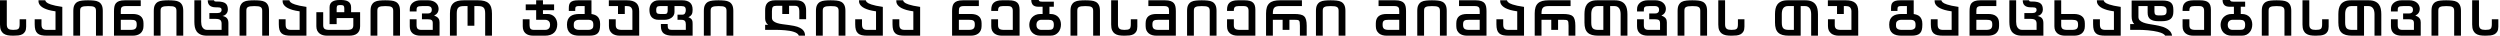
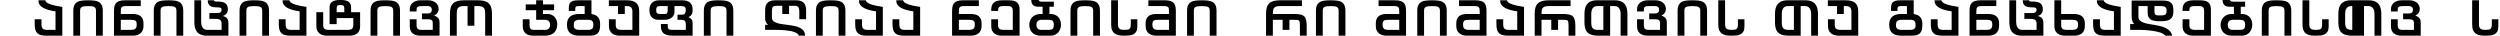
<svg xmlns="http://www.w3.org/2000/svg" fill="none" height="100%" overflow="visible" preserveAspectRatio="none" style="display: block;" viewBox="0 0 1165 17" width="100%">
  <g id="        ">
    <path d="M1155.2 0.132V11.418C1155.2 11.931 1155.27 12.349 1155.4 12.672C1155.53 12.995 1155.72 13.251 1155.97 13.442C1156.22 13.618 1156.53 13.743 1156.9 13.816C1157.28 13.889 1157.7 13.926 1158.17 13.926C1158.79 13.926 1159.29 13.889 1159.69 13.816C1160.09 13.743 1160.39 13.611 1160.61 13.42C1160.83 13.215 1160.98 12.943 1161.05 12.606C1161.14 12.254 1161.19 11.807 1161.19 11.264V8.976H1164.22V12.408C1164.22 13.361 1164.06 14.117 1163.74 14.674C1163.43 15.231 1163 15.657 1162.46 15.95C1161.92 16.243 1161.27 16.434 1160.53 16.522C1159.79 16.595 1159.01 16.632 1158.17 16.632C1157.22 16.632 1156.36 16.566 1155.6 16.434C1154.85 16.287 1154.21 16.023 1153.68 15.642C1153.16 15.261 1152.74 14.733 1152.45 14.058C1152.17 13.383 1152.03 12.503 1152.03 11.418V0.132H1155.2Z" fill="black" id="Vector" />
-     <path d="M1143.64 16.632V5.038C1143.64 4.598 1143.58 4.239 1143.46 3.96C1143.36 3.667 1143.16 3.439 1142.87 3.278C1142.59 3.102 1142.21 2.985 1141.73 2.926C1141.26 2.867 1140.66 2.838 1139.92 2.838C1139.16 2.838 1138.54 2.875 1138.05 2.948C1137.58 3.021 1137.21 3.146 1136.93 3.322C1136.67 3.483 1136.48 3.703 1136.38 3.982C1136.29 4.261 1136.25 4.613 1136.25 5.038V16.632H1133.08V5.038C1133.08 3.879 1133.26 2.977 1133.61 2.332C1133.96 1.672 1134.44 1.181 1135.04 0.858C1135.65 0.535 1136.38 0.337 1137.22 0.264C1138.05 0.176 1138.95 0.132 1139.92 0.132C1140.92 0.132 1141.84 0.176 1142.67 0.264C1143.52 0.337 1144.25 0.535 1144.85 0.858C1145.47 1.181 1145.94 1.672 1146.28 2.332C1146.63 2.992 1146.81 3.894 1146.81 5.038V16.632H1143.64Z" fill="black" id="Vector_2" />
    <path d="M1127.62 3.872C1127.62 4.327 1127.57 4.723 1127.49 5.06C1127.41 5.383 1127.29 5.676 1127.11 5.94C1126.95 6.204 1126.74 6.446 1126.47 6.666C1126.21 6.871 1125.9 7.077 1125.53 7.282C1126.06 7.458 1126.48 7.656 1126.8 7.876C1127.13 8.096 1127.38 8.345 1127.57 8.624C1127.77 8.888 1127.89 9.174 1127.95 9.482C1128.02 9.79 1128.06 10.105 1128.06 10.428V16.632H1119.24C1117.59 16.632 1116.34 16.258 1115.47 15.51C1114.61 14.762 1114.18 13.669 1114.18 12.232V8.976H1117.34V11.726C1117.34 12.503 1117.51 13.068 1117.85 13.42C1118.2 13.757 1118.77 13.926 1119.54 13.926H1124.89V10.78C1124.89 10.076 1124.71 9.599 1124.34 9.35C1123.97 9.101 1123.37 8.976 1122.54 8.976H1119.85V6.27H1122.58C1122.93 6.27 1123.23 6.226 1123.46 6.138C1123.71 6.035 1123.91 5.903 1124.05 5.742C1124.2 5.581 1124.3 5.397 1124.36 5.192C1124.42 4.987 1124.45 4.774 1124.45 4.554C1124.45 4.334 1124.42 4.121 1124.36 3.916C1124.3 3.711 1124.2 3.527 1124.05 3.366C1123.91 3.205 1123.71 3.08 1123.46 2.992C1123.23 2.889 1122.93 2.838 1122.58 2.838H1119.94C1119.4 2.838 1118.96 2.867 1118.62 2.926C1118.28 2.97 1118.02 3.065 1117.83 3.212C1117.64 3.344 1117.51 3.527 1117.43 3.762C1117.37 3.982 1117.34 4.268 1117.34 4.62V5.346H1114.18V4.312C1114.18 3.608 1114.31 2.999 1114.57 2.486C1114.85 1.958 1115.22 1.525 1115.67 1.188C1116.13 0.836 1116.66 0.572 1117.26 0.396C1117.86 0.22 1118.48 0.132 1119.13 0.132H1122.87C1123.51 0.132 1124.12 0.227 1124.69 0.418C1125.28 0.594 1125.79 0.858 1126.21 1.21C1126.65 1.547 1127 1.973 1127.24 2.486C1127.49 2.985 1127.62 3.557 1127.62 4.202V3.872Z" fill="black" id="Vector_3" />
-     <path d="M1103.71 0.132C1104.96 0.132 1105.97 0.308 1106.74 0.66C1107.54 1.012 1108.15 1.489 1108.57 2.09C1109.01 2.677 1109.3 3.359 1109.45 4.136C1109.61 4.913 1109.69 5.735 1109.69 6.6V16.632H1106.52V6.6C1106.52 6.101 1106.47 5.625 1106.37 5.17C1106.28 4.715 1106.13 4.319 1105.91 3.982C1105.69 3.63 1105.4 3.351 1105.03 3.146C1104.68 2.941 1104.24 2.838 1103.71 2.838H1101.64V16.632H1096.16C1095.02 16.632 1094.04 16.522 1093.21 16.302C1092.41 16.082 1091.74 15.73 1091.21 15.246C1090.68 14.762 1090.3 14.131 1090.05 13.354C1089.8 12.577 1089.67 11.623 1089.67 10.494V6.6C1089.67 5.749 1089.75 4.935 1089.89 4.158C1090.05 3.366 1090.35 2.677 1090.77 2.09C1091.21 1.489 1091.82 1.012 1092.6 0.66C1093.38 0.308 1094.39 0.132 1095.63 0.132H1103.71ZM1095.63 2.838C1095.11 2.838 1094.66 2.941 1094.29 3.146C1093.94 3.337 1093.65 3.601 1093.43 3.938C1093.21 4.275 1093.06 4.671 1092.97 5.126C1092.88 5.581 1092.84 6.072 1092.84 6.6V10.494C1092.84 11.183 1092.9 11.748 1093.02 12.188C1093.13 12.628 1093.32 12.98 1093.59 13.244C1093.85 13.493 1094.2 13.669 1094.62 13.772C1095.05 13.875 1095.56 13.926 1096.16 13.926H1098.47V2.838H1095.63Z" fill="black" id="Vector_4" />
+     <path d="M1103.71 0.132C1104.96 0.132 1105.97 0.308 1106.74 0.66C1107.54 1.012 1108.15 1.489 1108.57 2.09C1109.01 2.677 1109.3 3.359 1109.45 4.136C1109.61 4.913 1109.69 5.735 1109.69 6.6V16.632H1106.52V6.6C1106.52 6.101 1106.47 5.625 1106.37 5.17C1106.28 4.715 1106.13 4.319 1105.91 3.982C1105.69 3.63 1105.4 3.351 1105.03 3.146C1104.68 2.941 1104.24 2.838 1103.71 2.838H1101.64V16.632H1096.16C1095.02 16.632 1094.04 16.522 1093.21 16.302C1092.41 16.082 1091.74 15.73 1091.21 15.246C1090.68 14.762 1090.3 14.131 1090.05 13.354C1089.8 12.577 1089.67 11.623 1089.67 10.494V6.6C1089.67 5.749 1089.75 4.935 1089.89 4.158C1090.05 3.366 1090.35 2.677 1090.77 2.09C1091.21 1.489 1091.82 1.012 1092.6 0.66C1093.38 0.308 1094.39 0.132 1095.63 0.132H1103.71ZM1095.63 2.838C1095.11 2.838 1094.66 2.941 1094.29 3.146C1093.94 3.337 1093.65 3.601 1093.43 3.938C1093.21 4.275 1093.06 4.671 1092.97 5.126C1092.88 5.581 1092.84 6.072 1092.84 6.6V10.494C1092.84 11.183 1092.9 11.748 1093.02 12.188C1093.13 12.628 1093.32 12.98 1093.59 13.244C1093.85 13.493 1094.2 13.669 1094.62 13.772C1095.05 13.875 1095.56 13.926 1096.16 13.926V2.838H1095.63Z" fill="black" id="Vector_4" />
    <path d="M1076.13 0.132V11.418C1076.13 11.931 1076.19 12.349 1076.32 12.672C1076.46 12.995 1076.65 13.251 1076.9 13.442C1077.14 13.618 1077.45 13.743 1077.82 13.816C1078.2 13.889 1078.63 13.926 1079.1 13.926C1079.71 13.926 1080.22 13.889 1080.61 13.816C1081.01 13.743 1081.32 13.611 1081.54 13.42C1081.76 13.215 1081.9 12.943 1081.98 12.606C1082.07 12.254 1082.11 11.807 1082.11 11.264V8.976H1085.15V12.408C1085.15 13.361 1084.98 14.117 1084.66 14.674C1084.35 15.231 1083.93 15.657 1083.39 15.95C1082.84 16.243 1082.2 16.434 1081.45 16.522C1080.72 16.595 1079.93 16.632 1079.1 16.632C1078.14 16.632 1077.28 16.566 1076.52 16.434C1075.77 16.287 1075.14 16.023 1074.61 15.642C1074.08 15.261 1073.67 14.733 1073.38 14.058C1073.1 13.383 1072.96 12.503 1072.96 11.418V0.132H1076.13Z" fill="black" id="Vector_5" />
    <path d="M1064.56 16.632V5.038C1064.56 4.598 1064.5 4.239 1064.39 3.96C1064.28 3.667 1064.09 3.439 1063.79 3.278C1063.51 3.102 1063.13 2.985 1062.65 2.926C1062.18 2.867 1061.58 2.838 1060.85 2.838C1060.08 2.838 1059.46 2.875 1058.98 2.948C1058.51 3.021 1058.13 3.146 1057.85 3.322C1057.59 3.483 1057.41 3.703 1057.3 3.982C1057.22 4.261 1057.17 4.613 1057.17 5.038V16.632H1054V5.038C1054 3.879 1054.18 2.977 1054.53 2.332C1054.88 1.672 1055.36 1.181 1055.96 0.858C1056.58 0.535 1057.3 0.337 1058.14 0.264C1058.98 0.176 1059.88 0.132 1060.85 0.132C1061.84 0.132 1062.76 0.176 1063.6 0.264C1064.45 0.337 1065.17 0.535 1065.77 0.858C1066.39 1.181 1066.87 1.672 1067.2 2.332C1067.56 2.992 1067.73 3.894 1067.73 5.038V16.632H1064.56Z" fill="black" id="Vector_6" />
    <path d="M1040.41 9.218C1040 9.218 1039.65 9.291 1039.35 9.438C1039.06 9.57 1038.82 9.746 1038.63 9.966C1038.45 10.186 1038.32 10.435 1038.23 10.714C1038.16 10.993 1038.12 11.279 1038.12 11.572C1038.12 11.865 1038.16 12.159 1038.23 12.452C1038.32 12.731 1038.45 12.98 1038.63 13.2C1038.82 13.42 1039.06 13.596 1039.35 13.728C1039.65 13.86 1040 13.926 1040.41 13.926H1043.73C1044.17 13.926 1044.55 13.897 1044.85 13.838C1045.18 13.779 1045.44 13.662 1045.65 13.486C1045.85 13.31 1046 13.068 1046.09 12.76C1046.19 12.452 1046.24 12.049 1046.24 11.55C1046.24 11.081 1046.19 10.699 1046.09 10.406C1045.98 10.098 1045.83 9.856 1045.62 9.68C1045.42 9.504 1045.15 9.387 1044.83 9.328C1044.52 9.255 1044.16 9.218 1043.73 9.218H1040.41ZM1039.09 3.146C1037.9 3.146 1037.04 2.875 1036.52 2.332C1035.99 1.775 1035.72 0.997 1035.72 7.9155e-05H1039.18C1039.3 0.367 1039.51 0.594 1039.82 0.682C1040.12 0.755 1040.51 0.792 1040.98 0.792H1046.24V3.146H1044.19V6.512H1044.63C1045.5 6.512 1046.24 6.651 1046.86 6.93C1047.49 7.209 1048 7.583 1048.4 8.052C1048.79 8.507 1049.09 9.027 1049.28 9.614C1049.47 10.201 1049.56 10.802 1049.56 11.418C1049.56 12.063 1049.47 12.694 1049.28 13.31C1049.09 13.926 1048.78 14.483 1048.37 14.982C1047.98 15.481 1047.46 15.884 1046.83 16.192C1046.22 16.485 1045.48 16.632 1044.61 16.632H1039.99C1039.11 16.632 1038.34 16.493 1037.68 16.214C1037.04 15.921 1036.49 15.539 1036.05 15.07C1035.63 14.586 1035.31 14.043 1035.11 13.442C1034.9 12.841 1034.8 12.225 1034.8 11.594C1034.8 10.963 1034.9 10.347 1035.11 9.746C1035.33 9.13 1035.65 8.587 1036.08 8.118C1036.52 7.634 1037.07 7.245 1037.73 6.952C1038.39 6.659 1039.16 6.512 1040.06 6.512H1041V3.146H1039.09Z" fill="black" id="Vector_7" />
    <path d="M1022.14 16.632C1021.42 16.632 1020.75 16.551 1020.14 16.39C1019.52 16.214 1018.99 15.95 1018.53 15.598C1018.08 15.231 1017.72 14.777 1017.45 14.234C1017.2 13.677 1017.08 13.009 1017.08 12.232V8.976H1020.25V11.77C1020.25 12.518 1020.45 13.068 1020.84 13.42C1021.25 13.757 1022.01 13.926 1023.11 13.926H1027.11V5.038C1027.11 4.261 1026.94 3.703 1026.58 3.366C1026.25 3.014 1025.69 2.838 1024.91 2.838H1022.45C1021.67 2.838 1021.11 2.985 1020.75 3.278C1020.42 3.557 1020.25 4.121 1020.25 4.972V5.082H1017.08V4.532C1017.08 3.828 1017.17 3.205 1017.34 2.662C1017.52 2.119 1017.81 1.665 1018.2 1.298C1018.6 0.917 1019.12 0.631 1019.76 0.44C1020.41 0.235 1021.2 0.132 1022.14 0.132H1025.22C1026.16 0.132 1026.95 0.22 1027.6 0.396C1028.24 0.557 1028.76 0.821 1029.16 1.188C1029.55 1.54 1029.84 1.995 1030.02 2.552C1030.19 3.109 1030.28 3.769 1030.28 4.532V16.632H1022.14Z" fill="black" id="Vector_8" />
    <path d="M996.51 7.876C996.51 8.536 996.715 9.071 997.126 9.482C997.537 9.893 998.086 10.23 998.776 10.494C999.465 10.758 1000.25 10.971 1001.13 11.132C1002.01 11.279 1002.92 11.433 1003.86 11.594C1004.8 11.755 1005.73 11.946 1006.65 12.166C1007.58 12.371 1008.42 12.665 1009.18 13.046C1009.96 13.413 1010.61 13.882 1011.14 14.454C1011.68 15.026 1012.03 15.752 1012.2 16.632H1008.96C1008.77 16.251 1008.4 15.921 1007.84 15.642C1007.3 15.363 1006.65 15.129 1005.9 14.938C1005.16 14.733 1004.36 14.564 1003.51 14.432C1002.66 14.3 1001.83 14.197 1001.02 14.124C1000.23 14.051 999.502 13.999 998.842 13.97C998.182 13.941 997.668 13.926 997.302 13.926H992.66V11.22H994.574C994.134 10.795 993.819 10.289 993.628 9.702C993.437 9.115 993.342 8.419 993.342 7.612V0.242H1007.73C1008.67 0.242 1009.46 0.323 1010.11 0.484C1010.75 0.645 1011.27 0.902 1011.67 1.254C1012.06 1.591 1012.35 2.039 1012.53 2.596C1012.7 3.139 1012.79 3.791 1012.79 4.554V5.478C1012.79 7.018 1012.36 8.14 1011.49 8.844C1010.64 9.533 1009.28 9.878 1007.42 9.878H1005.75C1004.17 9.878 1002.94 9.577 1002.08 8.976C1001.23 8.375 1000.8 7.37 1000.8 5.962V2.838H996.51V7.876ZM1003.97 2.838V5.368C1003.97 6.013 1004.1 6.475 1004.36 6.754C1004.64 7.033 1005.07 7.172 1005.64 7.172H1007.42C1008.2 7.172 1008.76 7.033 1009.09 6.754C1009.45 6.461 1009.62 5.984 1009.62 5.324V4.642C1009.62 4.085 1009.42 3.645 1009.01 3.322C1008.6 2.999 1008.04 2.838 1007.33 2.838H1003.97Z" fill="black" id="Vector_9" />
    <path d="M985.088 5.28C983.826 5.104 982.748 4.891 981.854 4.642C980.974 4.378 980.24 4.099 979.654 3.806C979.067 3.498 978.605 3.183 978.268 2.86C977.93 2.537 977.674 2.215 977.498 1.892C977.336 1.569 977.234 1.261 977.19 0.968C977.16 0.66 977.146 0.374 977.146 0.11H980.314C980.343 0.227 980.387 0.367 980.446 0.528C980.519 0.675 980.644 0.836 980.82 1.012C980.996 1.173 981.245 1.349 981.568 1.54C981.905 1.716 982.36 1.899 982.932 2.09C983.518 2.266 984.237 2.457 985.088 2.662C985.953 2.853 987.009 3.036 988.256 3.212V16.632H981.128C980.072 16.632 979.177 16.551 978.444 16.39C977.725 16.229 977.138 15.943 976.684 15.532C976.229 15.121 975.899 14.579 975.694 13.904C975.488 13.215 975.386 12.349 975.386 11.308V8.976H978.554V11.308C978.554 11.807 978.598 12.225 978.686 12.562C978.788 12.899 978.942 13.171 979.148 13.376C979.353 13.567 979.617 13.706 979.94 13.794C980.262 13.882 980.658 13.926 981.128 13.926H985.088V5.28Z" fill="black" id="Vector_10" />
    <path d="M962.408 16.632C961.689 16.632 961.022 16.551 960.406 16.39C959.79 16.214 959.255 15.95 958.8 15.598C958.346 15.231 957.986 14.777 957.722 14.234C957.473 13.677 957.348 13.009 957.348 12.232V0.132H960.516V6.512H966.478C968.047 6.512 969.28 6.864 970.174 7.568C971.084 8.257 971.538 9.372 971.538 10.912V12.232C971.538 13.009 971.406 13.677 971.142 14.234C970.893 14.777 970.541 15.231 970.086 15.598C969.632 15.95 969.096 16.214 968.48 16.39C967.864 16.551 967.197 16.632 966.478 16.632H962.408ZM960.516 9.218V11.77C960.516 12.518 960.714 13.068 961.11 13.42C961.521 13.757 962.276 13.926 963.376 13.926H965.51C966.61 13.926 967.358 13.757 967.754 13.42C968.165 13.068 968.37 12.518 968.37 11.77V11.396C968.37 10.985 968.326 10.641 968.238 10.362C968.15 10.069 967.996 9.841 967.776 9.68C967.556 9.519 967.255 9.401 966.874 9.328C966.507 9.255 966.038 9.218 965.466 9.218H960.516Z" fill="black" id="Vector_11" />
    <path d="M949.05 13.926V11C949.05 10.237 948.845 9.68 948.434 9.328C948.038 8.976 947.29 8.8 946.19 8.8H943.352V6.094H946.894C947.671 6.094 948.221 5.962 948.544 5.698C948.881 5.419 949.05 5.089 949.05 4.708C949.05 4.503 949.028 4.319 948.984 4.158C948.94 3.997 948.852 3.865 948.72 3.762C948.588 3.645 948.39 3.557 948.126 3.498C947.877 3.439 947.539 3.41 947.114 3.41H946.366C945.662 3.41 945.068 3.329 944.584 3.168C944.1 3.007 943.711 2.779 943.418 2.486C943.125 2.193 942.912 1.848 942.78 1.452C942.663 1.056 942.604 0.616 942.604 0.132H945.552C945.552 0.308 945.611 0.447 945.728 0.55C945.845 0.653 946.102 0.704 946.498 0.704H947.092C948.031 0.704 948.815 0.785 949.446 0.946C950.077 1.093 950.575 1.327 950.942 1.65C951.323 1.958 951.587 2.354 951.734 2.838C951.895 3.322 951.976 3.887 951.976 4.532C951.976 4.752 951.932 5.016 951.844 5.324C951.771 5.617 951.631 5.911 951.426 6.204C951.235 6.483 950.979 6.739 950.656 6.974C950.333 7.194 949.937 7.348 949.468 7.436C950.451 7.641 951.155 8.008 951.58 8.536C952.005 9.049 952.218 9.805 952.218 10.802V16.632H942.318C941.071 16.632 940.059 16.456 939.282 16.104C938.505 15.752 937.896 15.283 937.456 14.696C937.031 14.095 936.737 13.405 936.576 12.628C936.429 11.851 936.356 11.029 936.356 10.164V0.132H939.524V10.164C939.524 10.633 939.568 11.095 939.656 11.55C939.744 11.99 939.898 12.386 940.118 12.738C940.338 13.09 940.624 13.376 940.976 13.596C941.343 13.816 941.79 13.926 942.318 13.926H949.05Z" fill="black" id="Vector_12" />
    <path d="M920.981 6.512H926.503C927.295 6.512 927.999 6.593 928.615 6.754C929.245 6.915 929.773 7.172 930.199 7.524C930.639 7.861 930.976 8.309 931.211 8.866C931.445 9.409 931.563 10.061 931.563 10.824V12.144C931.563 12.921 931.431 13.589 931.167 14.146C930.917 14.703 930.565 15.173 930.111 15.554C929.656 15.921 929.121 16.192 928.505 16.368C927.889 16.544 927.221 16.632 926.503 16.632H917.813V5.192C917.813 4.429 917.871 3.74 917.989 3.124C918.106 2.493 918.341 1.958 918.693 1.518C919.045 1.078 919.551 0.741 920.211 0.506C920.885 0.257 921.773 0.132 922.873 0.132H930.287V2.838H923.181C922.741 2.838 922.374 2.882 922.081 2.97C921.802 3.058 921.575 3.19 921.399 3.366C921.237 3.542 921.127 3.769 921.069 4.048C921.01 4.327 920.981 4.657 920.981 5.038V6.512ZM920.981 9.218V13.926H925.535C926.635 13.926 927.383 13.743 927.779 13.376C928.189 12.995 928.395 12.43 928.395 11.682V11.308C928.395 10.897 928.351 10.56 928.263 10.296C928.175 10.017 928.021 9.797 927.801 9.636C927.581 9.475 927.28 9.365 926.899 9.306C926.532 9.247 926.063 9.218 925.491 9.218H920.981Z" fill="black" id="Vector_13" />
    <path d="M909.47 5.28C908.209 5.104 907.131 4.891 906.236 4.642C905.356 4.378 904.623 4.099 904.036 3.806C903.45 3.498 902.988 3.183 902.65 2.86C902.313 2.537 902.056 2.215 901.88 1.892C901.719 1.569 901.616 1.261 901.572 0.968C901.543 0.66 901.528 0.374 901.528 0.11H904.696C904.726 0.227 904.77 0.367 904.828 0.528C904.902 0.675 905.026 0.836 905.202 1.012C905.378 1.173 905.628 1.349 905.95 1.54C906.288 1.716 906.742 1.899 907.314 2.09C907.901 2.266 908.62 2.457 909.47 2.662C910.336 2.853 911.392 3.036 912.638 3.212V16.632H905.51C904.454 16.632 903.56 16.551 902.826 16.39C902.108 16.229 901.521 15.943 901.066 15.532C900.612 15.121 900.282 14.579 900.076 13.904C899.871 13.215 899.768 12.349 899.768 11.308V8.976H902.936V11.308C902.936 11.807 902.98 12.225 903.068 12.562C903.171 12.899 903.325 13.171 903.53 13.376C903.736 13.567 904 13.706 904.322 13.794C904.645 13.882 905.041 13.926 905.51 13.926H909.47V5.28Z" fill="black" id="Vector_14" />
    <path d="M884.219 5.082H881.227V3.85C881.227 3.249 881.278 2.721 881.381 2.266C881.498 1.797 881.711 1.408 882.019 1.1C882.341 0.777 882.789 0.535 883.361 0.374C883.933 0.213 884.688 0.132 885.627 0.132H891.787V6.534C892.285 6.607 892.777 6.732 893.261 6.908C893.745 7.069 894.177 7.326 894.559 7.678C894.94 8.015 895.241 8.463 895.461 9.02C895.695 9.563 895.813 10.245 895.813 11.066V11.638C895.813 12.562 895.725 13.339 895.549 13.97C895.373 14.601 895.087 15.114 894.691 15.51C894.295 15.906 893.774 16.192 893.129 16.368C892.483 16.544 891.691 16.632 890.753 16.632H886.089C885.223 16.632 884.439 16.544 883.735 16.368C883.031 16.192 882.429 15.906 881.931 15.51C881.432 15.099 881.043 14.571 880.765 13.926C880.501 13.266 880.369 12.452 880.369 11.484C880.369 10.575 880.501 9.805 880.765 9.174C881.043 8.543 881.432 8.03 881.931 7.634C882.429 7.238 883.031 6.952 883.735 6.776C884.439 6.6 885.223 6.512 886.089 6.512H888.619V2.838H885.671C885.231 2.838 884.879 2.919 884.615 3.08C884.351 3.241 884.219 3.623 884.219 4.224V5.082ZM883.537 11.924C883.537 12.129 883.559 12.349 883.603 12.584C883.661 12.804 883.779 13.017 883.955 13.222C884.145 13.427 884.417 13.596 884.769 13.728C885.121 13.86 885.59 13.926 886.177 13.926H890.137C890.709 13.926 891.156 13.86 891.479 13.728C891.816 13.596 892.073 13.427 892.249 13.222C892.425 13.017 892.535 12.804 892.579 12.584C892.623 12.349 892.645 12.129 892.645 11.924V11.396C892.645 10.633 892.454 10.083 892.073 9.746C891.706 9.394 891.061 9.218 890.137 9.218H886.177C885.59 9.218 885.121 9.291 884.769 9.438C884.417 9.585 884.145 9.768 883.955 9.988C883.779 10.193 883.661 10.428 883.603 10.692C883.559 10.941 883.537 11.176 883.537 11.396V11.924Z" fill="black" id="Vector_15" />
    <path d="M862.764 5.126C862.749 4.657 862.661 4.275 862.5 3.982C862.353 3.674 862.163 3.439 861.928 3.278C861.693 3.102 861.429 2.985 861.136 2.926C860.843 2.867 860.549 2.838 860.256 2.838H859.222V6.512H856.054V2.838H851.786V0.132H860.19C862.126 0.132 863.563 0.535 864.502 1.342C865.455 2.149 865.932 3.454 865.932 5.258V16.632H856.89C856.171 16.632 855.504 16.544 854.888 16.368C854.272 16.192 853.737 15.921 853.282 15.554C852.827 15.173 852.468 14.703 852.204 14.146C851.955 13.589 851.83 12.921 851.83 12.144V8.976H854.998V11.682C854.998 12.43 855.196 12.995 855.592 13.376C856.003 13.743 856.758 13.926 857.858 13.926H862.764V5.126Z" fill="black" id="Vector_16" />
    <path d="M841.186 0.132C842.433 0.132 843.445 0.308 844.222 0.66C845.014 1.012 845.623 1.489 846.048 2.09C846.488 2.677 846.782 3.359 846.928 4.136C847.09 4.913 847.17 5.735 847.17 6.6V16.632H844.002V6.6C844.002 6.101 843.951 5.625 843.848 5.17C843.76 4.715 843.606 4.319 843.386 3.982C843.166 3.63 842.873 3.351 842.506 3.146C842.154 2.941 841.714 2.838 841.186 2.838H839.118V16.632H833.64C832.496 16.632 831.514 16.522 830.692 16.302C829.886 16.082 829.218 15.73 828.69 15.246C828.162 14.762 827.774 14.131 827.524 13.354C827.275 12.577 827.15 11.623 827.15 10.494V6.6C827.15 5.749 827.224 4.935 827.37 4.158C827.532 3.366 827.825 2.677 828.25 2.09C828.69 1.489 829.299 1.012 830.076 0.66C830.854 0.308 831.866 0.132 833.112 0.132H841.186ZM833.112 2.838C832.584 2.838 832.137 2.941 831.77 3.146C831.418 3.337 831.132 3.601 830.912 3.938C830.692 4.275 830.538 4.671 830.45 5.126C830.362 5.581 830.318 6.072 830.318 6.6V10.494C830.318 11.183 830.377 11.748 830.494 12.188C830.612 12.628 830.802 12.98 831.066 13.244C831.33 13.493 831.675 13.669 832.1 13.772C832.526 13.875 833.039 13.926 833.64 13.926H835.95V2.838H833.112Z" fill="black" id="Vector_17" />
    <path d="M803.888 0.132V11.418C803.888 11.931 803.954 12.349 804.086 12.672C804.218 12.995 804.409 13.251 804.658 13.442C804.908 13.618 805.216 13.743 805.582 13.816C805.964 13.889 806.389 13.926 806.858 13.926C807.474 13.926 807.98 13.889 808.376 13.816C808.772 13.743 809.08 13.611 809.3 13.42C809.52 13.215 809.667 12.943 809.74 12.606C809.828 12.254 809.872 11.807 809.872 11.264V8.976H812.908V12.408C812.908 13.361 812.747 14.117 812.424 14.674C812.116 15.231 811.691 15.657 811.148 15.95C810.606 16.243 809.96 16.434 809.212 16.522C808.479 16.595 807.694 16.632 806.858 16.632C805.905 16.632 805.047 16.566 804.284 16.434C803.536 16.287 802.898 16.023 802.37 15.642C801.842 15.261 801.432 14.733 801.138 14.058C800.86 13.383 800.72 12.503 800.72 11.418V0.132H803.888Z" fill="black" id="Vector_18" />
    <path d="M792.326 16.632V5.038C792.326 4.598 792.268 4.239 792.15 3.96C792.048 3.667 791.85 3.439 791.556 3.278C791.278 3.102 790.896 2.985 790.412 2.926C789.943 2.867 789.342 2.838 788.608 2.838C787.846 2.838 787.222 2.875 786.738 2.948C786.269 3.021 785.895 3.146 785.616 3.322C785.352 3.483 785.169 3.703 785.066 3.982C784.978 4.261 784.934 4.613 784.934 5.038V16.632H781.766V5.038C781.766 3.879 781.942 2.977 782.294 2.332C782.646 1.672 783.123 1.181 783.724 0.858C784.34 0.535 785.066 0.337 785.902 0.264C786.738 0.176 787.64 0.132 788.608 0.132C789.606 0.132 790.522 0.176 791.358 0.264C792.209 0.337 792.935 0.535 793.536 0.858C794.152 1.181 794.629 1.672 794.966 2.332C795.318 2.992 795.494 3.894 795.494 5.038V16.632H792.326Z" fill="black" id="Vector_19" />
    <path d="M776.305 3.872C776.305 4.327 776.261 4.723 776.173 5.06C776.1 5.383 775.975 5.676 775.799 5.94C775.638 6.204 775.425 6.446 775.161 6.666C774.897 6.871 774.582 7.077 774.215 7.282C774.743 7.458 775.169 7.656 775.491 7.876C775.814 8.096 776.071 8.345 776.261 8.624C776.452 8.888 776.577 9.174 776.635 9.482C776.709 9.79 776.745 10.105 776.745 10.428V16.632H767.923C766.281 16.632 765.027 16.258 764.161 15.51C763.296 14.762 762.863 13.669 762.863 12.232V8.976H766.031V11.726C766.031 12.503 766.2 13.068 766.537 13.42C766.889 13.757 767.454 13.926 768.231 13.926H773.577V10.78C773.577 10.076 773.394 9.599 773.027 9.35C772.661 9.101 772.059 8.976 771.223 8.976H768.539V6.27H771.267C771.619 6.27 771.913 6.226 772.147 6.138C772.397 6.035 772.595 5.903 772.741 5.742C772.888 5.581 772.991 5.397 773.049 5.192C773.108 4.987 773.137 4.774 773.137 4.554C773.137 4.334 773.108 4.121 773.049 3.916C772.991 3.711 772.888 3.527 772.741 3.366C772.595 3.205 772.397 3.08 772.147 2.992C771.913 2.889 771.619 2.838 771.267 2.838H768.627C768.085 2.838 767.645 2.867 767.307 2.926C766.97 2.97 766.706 3.065 766.515 3.212C766.325 3.344 766.193 3.527 766.119 3.762C766.061 3.982 766.031 4.268 766.031 4.62V5.346H762.863V4.312C762.863 3.608 762.995 2.999 763.259 2.486C763.538 1.958 763.905 1.525 764.359 1.188C764.814 0.836 765.342 0.572 765.943 0.396C766.545 0.22 767.168 0.132 767.813 0.132H771.553C772.199 0.132 772.807 0.227 773.379 0.418C773.966 0.594 774.472 0.858 774.897 1.21C775.337 1.547 775.682 1.973 775.931 2.486C776.181 2.985 776.305 3.557 776.305 4.202V3.872Z" fill="black" id="Vector_20" />
    <path d="M752.396 0.132C753.642 0.132 754.654 0.308 755.432 0.66C756.224 1.012 756.832 1.489 757.258 2.09C757.698 2.677 757.991 3.359 758.138 4.136C758.299 4.913 758.38 5.735 758.38 6.6V16.632H755.212V6.6C755.212 6.101 755.16 5.625 755.058 5.17C754.97 4.715 754.816 4.319 754.596 3.982C754.376 3.63 754.082 3.351 753.716 3.146C753.364 2.941 752.924 2.838 752.396 2.838H750.328V16.632H744.85C743.706 16.632 742.723 16.522 741.902 16.302C741.095 16.082 740.428 15.73 739.9 15.246C739.372 14.762 738.983 14.131 738.734 13.354C738.484 12.577 738.36 11.623 738.36 10.494V6.6C738.36 5.749 738.433 4.935 738.58 4.158C738.741 3.366 739.034 2.677 739.46 2.09C739.9 1.489 740.508 1.012 741.286 0.66C742.063 0.308 743.075 0.132 744.322 0.132H752.396ZM744.322 2.838C743.794 2.838 743.346 2.941 742.98 3.146C742.628 3.337 742.342 3.601 742.122 3.938C741.902 4.275 741.748 4.671 741.66 5.126C741.572 5.581 741.528 6.072 741.528 6.6V10.494C741.528 11.183 741.586 11.748 741.704 12.188C741.821 12.628 742.012 12.98 742.276 13.244C742.54 13.493 742.884 13.669 743.31 13.772C743.735 13.875 744.248 13.926 744.85 13.926H747.16V2.838H744.322Z" fill="black" id="Vector_21" />
    <path d="M722.894 9.218H718.34V16.632H715.172V6.248C715.172 5.133 715.297 4.187 715.546 3.41C715.796 2.633 716.184 2.002 716.712 1.518C717.24 1.034 717.908 0.682 718.714 0.462C719.536 0.242 720.518 0.132 721.662 0.132H731.892V2.838H721.662C721.061 2.838 720.548 2.889 720.122 2.992C719.697 3.08 719.352 3.256 719.088 3.52C718.824 3.769 718.634 4.114 718.516 4.554C718.399 4.994 718.34 5.559 718.34 6.248V6.512H728.284C729.428 6.512 730.374 6.593 731.122 6.754C731.87 6.901 732.464 7.179 732.904 7.59C733.344 7.986 733.652 8.543 733.828 9.262C734.019 9.981 734.114 10.897 734.114 12.012V16.632H730.946V12.012C730.946 11.323 730.917 10.795 730.858 10.428C730.814 10.047 730.697 9.768 730.506 9.592C730.33 9.416 730.066 9.313 729.714 9.284C729.362 9.24 728.886 9.218 728.284 9.218H726.062V13.926H722.894V9.218Z" fill="black" id="Vector_22" />
    <path d="M707.028 5.28C705.767 5.104 704.689 4.891 703.794 4.642C702.914 4.378 702.181 4.099 701.594 3.806C701.008 3.498 700.546 3.183 700.208 2.86C699.871 2.537 699.614 2.215 699.438 1.892C699.277 1.569 699.174 1.261 699.13 0.968C699.101 0.66 699.086 0.374 699.086 0.11H702.254C702.284 0.227 702.328 0.367 702.386 0.528C702.46 0.675 702.584 0.836 702.76 1.012C702.936 1.173 703.186 1.349 703.508 1.54C703.846 1.716 704.3 1.899 704.872 2.09C705.459 2.266 706.178 2.457 707.028 2.662C707.894 2.853 708.949 3.036 710.196 3.212V16.632H703.068C702.012 16.632 701.117 16.551 700.384 16.39C699.665 16.229 699.079 15.943 698.624 15.532C698.17 15.121 697.839 14.579 697.634 13.904C697.429 13.215 697.326 12.349 697.326 11.308V8.976H700.494V11.308C700.494 11.807 700.538 12.225 700.626 12.562C700.729 12.899 700.883 13.171 701.088 13.376C701.294 13.567 701.558 13.706 701.88 13.794C702.203 13.882 702.599 13.926 703.068 13.926H707.028V5.28Z" fill="black" id="Vector_23" />
    <path d="M689.541 5.038C689.541 4.657 689.511 4.327 689.453 4.048C689.394 3.769 689.277 3.542 689.101 3.366C688.939 3.19 688.712 3.058 688.419 2.97C688.14 2.882 687.781 2.838 687.341 2.838H679.905V0.132H687.649C688.749 0.132 689.629 0.257 690.289 0.506C690.963 0.741 691.477 1.078 691.829 1.518C692.181 1.958 692.415 2.493 692.533 3.124C692.65 3.74 692.709 4.429 692.709 5.192V16.632H683.689C682.97 16.632 682.303 16.544 681.687 16.368C681.071 16.192 680.535 15.921 680.081 15.554C679.626 15.173 679.267 14.703 679.003 14.146C678.753 13.589 678.629 12.921 678.629 12.144V10.824C678.629 10.061 678.746 9.409 678.981 8.866C679.215 8.309 679.545 7.861 679.971 7.524C680.411 7.172 680.939 6.915 681.555 6.754C682.185 6.593 682.897 6.512 683.689 6.512H689.541V5.038ZM684.701 9.218C684.129 9.218 683.652 9.247 683.271 9.306C682.904 9.365 682.611 9.475 682.391 9.636C682.171 9.797 682.017 10.017 681.929 10.296C681.841 10.56 681.797 10.897 681.797 11.308V11.682C681.797 12.43 681.995 12.995 682.391 13.376C682.801 13.743 683.557 13.926 684.657 13.926H689.541V9.218H684.701Z" fill="black" id="Vector_24" />
    <path d="M671.005 16.632V5.038C671.005 4.598 670.946 4.239 670.829 3.96C670.726 3.667 670.528 3.439 670.235 3.278C669.956 3.102 669.575 2.985 669.091 2.926C668.622 2.867 668.02 2.838 667.287 2.838C666.524 2.838 665.901 2.875 665.417 2.948C664.948 3.021 664.574 3.146 664.295 3.322C664.031 3.483 663.848 3.703 663.745 3.982C663.657 4.261 663.613 4.613 663.613 5.038V16.632H660.445V5.038C660.445 3.879 660.621 2.977 660.973 2.332C661.325 1.672 661.802 1.181 662.403 0.858C663.019 0.535 663.745 0.337 664.581 0.264C665.417 0.176 666.319 0.132 667.287 0.132C668.284 0.132 669.201 0.176 670.037 0.264C670.888 0.337 671.614 0.535 672.215 0.858C672.831 1.181 673.308 1.672 673.645 2.332C673.997 2.992 674.173 3.894 674.173 5.038V16.632H671.005Z" fill="black" id="Vector_25" />
    <path d="M652.044 5.038C652.044 4.657 652.014 4.327 651.956 4.048C651.897 3.769 651.78 3.542 651.604 3.366C651.442 3.19 651.215 3.058 650.922 2.97C650.643 2.882 650.284 2.838 649.844 2.838H642.408V0.132H650.152C651.252 0.132 652.132 0.257 652.792 0.506C653.466 0.741 653.98 1.078 654.332 1.518C654.684 1.958 654.918 2.493 655.036 3.124C655.153 3.74 655.212 4.429 655.212 5.192V16.632H646.192C645.473 16.632 644.806 16.544 644.19 16.368C643.574 16.192 643.038 15.921 642.584 15.554C642.129 15.173 641.77 14.703 641.506 14.146C641.256 13.589 641.132 12.921 641.132 12.144V10.824C641.132 10.061 641.249 9.409 641.484 8.866C641.718 8.309 642.048 7.861 642.474 7.524C642.914 7.172 643.442 6.915 644.058 6.754C644.688 6.593 645.4 6.512 646.192 6.512H652.044V5.038ZM647.204 9.218C646.632 9.218 646.155 9.247 645.774 9.306C645.407 9.365 645.114 9.475 644.894 9.636C644.674 9.797 644.52 10.017 644.432 10.296C644.344 10.56 644.3 10.897 644.3 11.308V11.682C644.3 12.43 644.498 12.995 644.894 13.376C645.304 13.743 646.06 13.926 647.16 13.926H652.044V9.218H647.204Z" fill="black" id="Vector_26" />
    <path d="M623.794 16.632V5.038C623.794 4.598 623.735 4.239 623.618 3.96C623.515 3.667 623.317 3.439 623.024 3.278C622.745 3.102 622.364 2.985 621.88 2.926C621.41 2.867 620.809 2.838 620.076 2.838C619.313 2.838 618.69 2.875 618.206 2.948C617.736 3.021 617.362 3.146 617.084 3.322C616.82 3.483 616.636 3.703 616.534 3.982C616.446 4.261 616.402 4.613 616.402 5.038V16.632H613.234V5.038C613.234 3.879 613.41 2.977 613.762 2.332C614.114 1.672 614.59 1.181 615.192 0.858C615.808 0.535 616.534 0.337 617.37 0.264C618.206 0.176 619.108 0.132 620.076 0.132C621.073 0.132 621.99 0.176 622.826 0.264C623.676 0.337 624.402 0.535 625.004 0.858C625.62 1.181 626.096 1.672 626.434 2.332C626.786 2.992 626.962 3.894 626.962 5.038V16.632H623.794Z" fill="black" id="Vector_27" />
    <path d="M597.702 9.218H593.148V16.632H589.98V6.248C589.98 5.133 590.105 4.187 590.354 3.41C590.604 2.633 590.992 2.002 591.52 1.518C592.048 1.034 592.716 0.682 593.522 0.462C594.344 0.242 595.326 0.132 596.47 0.132H606.7V2.838H596.47C595.869 2.838 595.356 2.889 594.93 2.992C594.505 3.08 594.16 3.256 593.896 3.52C593.632 3.769 593.442 4.114 593.324 4.554C593.207 4.994 593.148 5.559 593.148 6.248V6.512H603.092C604.236 6.512 605.182 6.593 605.93 6.754C606.678 6.901 607.272 7.179 607.712 7.59C608.152 7.986 608.46 8.543 608.636 9.262C608.827 9.981 608.922 10.897 608.922 12.012V16.632H605.754V12.012C605.754 11.323 605.725 10.795 605.666 10.428C605.622 10.047 605.505 9.768 605.314 9.592C605.138 9.416 604.874 9.313 604.522 9.284C604.17 9.24 603.694 9.218 603.092 9.218H600.87V13.926H597.702V9.218Z" fill="black" id="Vector_28" />
-     <path d="M576.858 16.632C576.139 16.632 575.472 16.551 574.856 16.39C574.24 16.214 573.705 15.95 573.25 15.598C572.795 15.231 572.436 14.777 572.172 14.234C571.923 13.677 571.798 13.009 571.798 12.232V8.976H574.966V11.77C574.966 12.518 575.164 13.068 575.56 13.42C575.971 13.757 576.726 13.926 577.826 13.926H581.83V5.038C581.83 4.261 581.654 3.703 581.302 3.366C580.965 3.014 580.407 2.838 579.63 2.838H577.166C576.389 2.838 575.824 2.985 575.472 3.278C575.135 3.557 574.966 4.121 574.966 4.972V5.082H571.798V4.532C571.798 3.828 571.886 3.205 572.062 2.662C572.238 2.119 572.524 1.665 572.92 1.298C573.316 0.917 573.837 0.631 574.482 0.44C575.128 0.235 575.919 0.132 576.858 0.132H579.938C580.877 0.132 581.669 0.22 582.314 0.396C582.959 0.557 583.48 0.821 583.876 1.188C584.272 1.54 584.558 1.995 584.734 2.552C584.91 3.109 584.998 3.769 584.998 4.532V16.632H576.858Z" fill="black" id="Vector_29" />
    <path d="M563.734 16.632V5.038C563.734 4.598 563.676 4.239 563.558 3.96C563.456 3.667 563.258 3.439 562.964 3.278C562.686 3.102 562.304 2.985 561.82 2.926C561.351 2.867 560.75 2.838 560.016 2.838C559.254 2.838 558.63 2.875 558.146 2.948C557.677 3.021 557.303 3.146 557.024 3.322C556.76 3.483 556.577 3.703 556.474 3.982C556.386 4.261 556.342 4.613 556.342 5.038V16.632H553.174V5.038C553.174 3.879 553.35 2.977 553.702 2.332C554.054 1.672 554.531 1.181 555.133 0.858C555.749 0.535 556.474 0.337 557.31 0.264C558.146 0.176 559.048 0.132 560.016 0.132C561.014 0.132 561.93 0.176 562.766 0.264C563.617 0.337 564.343 0.535 564.944 0.858C565.56 1.181 566.037 1.672 566.375 2.332C566.727 2.992 566.902 3.894 566.902 5.038V16.632H563.734Z" fill="black" id="Vector_30" />
    <path d="M544.773 5.038C544.773 4.657 544.744 4.327 544.685 4.048C544.626 3.769 544.509 3.542 544.333 3.366C544.172 3.19 543.944 3.058 543.651 2.97C543.372 2.882 543.013 2.838 542.573 2.838H535.137V0.132H542.881C543.981 0.132 544.861 0.257 545.521 0.506C546.196 0.741 546.709 1.078 547.061 1.518C547.413 1.958 547.648 2.493 547.765 3.124C547.882 3.74 547.941 4.429 547.941 5.192V16.632H538.921C538.202 16.632 537.535 16.544 536.919 16.368C536.303 16.192 535.768 15.921 535.313 15.554C534.858 15.173 534.499 14.703 534.235 14.146C533.986 13.589 533.861 12.921 533.861 12.144V10.824C533.861 10.061 533.978 9.409 534.213 8.866C534.448 8.309 534.778 7.861 535.203 7.524C535.643 7.172 536.171 6.915 536.787 6.754C537.418 6.593 538.129 6.512 538.921 6.512H544.773V5.038ZM539.933 9.218C539.361 9.218 538.884 9.247 538.503 9.306C538.136 9.365 537.843 9.475 537.623 9.636C537.403 9.797 537.249 10.017 537.161 10.296C537.073 10.56 537.029 10.897 537.029 11.308V11.682C537.029 12.43 537.227 12.995 537.623 13.376C538.034 13.743 538.789 13.926 539.889 13.926H544.773V9.218H539.933Z" fill="black" id="Vector_31" />
    <path d="M520.973 0.132V11.418C520.973 11.931 521.039 12.349 521.171 12.672C521.303 12.995 521.494 13.251 521.743 13.442C521.993 13.618 522.301 13.743 522.667 13.816C523.049 13.889 523.474 13.926 523.943 13.926C524.559 13.926 525.065 13.889 525.461 13.816C525.857 13.743 526.165 13.611 526.385 13.42C526.605 13.215 526.752 12.943 526.825 12.606C526.913 12.254 526.957 11.807 526.957 11.264V8.976H529.993V12.408C529.993 13.361 529.832 14.117 529.509 14.674C529.201 15.231 528.776 15.657 528.233 15.95C527.691 16.243 527.045 16.434 526.297 16.522C525.564 16.595 524.779 16.632 523.943 16.632C522.99 16.632 522.132 16.566 521.369 16.434C520.621 16.287 519.983 16.023 519.455 15.642C518.927 15.261 518.517 14.733 518.223 14.058C517.945 13.383 517.805 12.503 517.805 11.418V0.132H520.973Z" fill="black" id="Vector_32" />
    <path d="M509.412 16.632V5.038C509.412 4.598 509.353 4.239 509.236 3.96C509.133 3.667 508.935 3.439 508.642 3.278C508.363 3.102 507.982 2.985 507.498 2.926C507.028 2.867 506.427 2.838 505.694 2.838C504.931 2.838 504.308 2.875 503.824 2.948C503.354 3.021 502.98 3.146 502.702 3.322C502.438 3.483 502.254 3.703 502.152 3.982C502.064 4.261 502.02 4.613 502.02 5.038V16.632H498.852V5.038C498.852 3.879 499.028 2.977 499.38 2.332C499.732 1.672 500.208 1.181 500.81 0.858C501.426 0.535 502.152 0.337 502.988 0.264C503.824 0.176 504.726 0.132 505.694 0.132C506.691 0.132 507.608 0.176 508.444 0.264C509.294 0.337 510.02 0.535 510.622 0.858C511.238 1.181 511.714 1.672 512.052 2.332C512.404 2.992 512.58 3.894 512.58 5.038V16.632H509.412Z" fill="black" id="Vector_33" />
    <path d="M485.258 9.218C484.848 9.218 484.496 9.291 484.202 9.438C483.909 9.57 483.667 9.746 483.476 9.966C483.3 10.186 483.168 10.435 483.08 10.714C483.007 10.993 482.97 11.279 482.97 11.572C482.97 11.865 483.007 12.159 483.08 12.452C483.168 12.731 483.3 12.98 483.476 13.2C483.667 13.42 483.909 13.596 484.202 13.728C484.496 13.86 484.848 13.926 485.258 13.926H488.58C489.02 13.926 489.394 13.897 489.702 13.838C490.025 13.779 490.289 13.662 490.494 13.486C490.7 13.31 490.846 13.068 490.934 12.76C491.037 12.452 491.088 12.049 491.088 11.55C491.088 11.081 491.037 10.699 490.934 10.406C490.832 10.098 490.678 9.856 490.472 9.68C490.267 9.504 490.003 9.387 489.68 9.328C489.372 9.255 489.006 9.218 488.58 9.218H485.258ZM483.938 3.146C482.75 3.146 481.892 2.875 481.364 2.332C480.836 1.775 480.572 0.997 480.572 7.9155e-05H484.026C484.144 0.367 484.356 0.594 484.664 0.682C484.972 0.755 485.361 0.792 485.83 0.792H491.088V3.146H489.042V6.512H489.482C490.348 6.512 491.088 6.651 491.704 6.93C492.335 7.209 492.848 7.583 493.244 8.052C493.64 8.507 493.934 9.027 494.124 9.614C494.315 10.201 494.41 10.802 494.41 11.418C494.41 12.063 494.315 12.694 494.124 13.31C493.934 13.926 493.633 14.483 493.222 14.982C492.826 15.481 492.313 15.884 491.682 16.192C491.066 16.485 490.326 16.632 489.46 16.632H484.84C483.96 16.632 483.19 16.493 482.53 16.214C481.885 15.921 481.342 15.539 480.902 15.07C480.477 14.586 480.162 14.043 479.956 13.442C479.751 12.841 479.648 12.225 479.648 11.594C479.648 10.963 479.751 10.347 479.956 9.746C480.176 9.13 480.499 8.587 480.924 8.118C481.364 7.634 481.914 7.245 482.574 6.952C483.234 6.659 484.012 6.512 484.906 6.512H485.852V3.146H483.938Z" fill="black" id="Vector_34" />
    <path d="M466.988 16.632C466.269 16.632 465.602 16.551 464.986 16.39C464.37 16.214 463.835 15.95 463.38 15.598C462.925 15.231 462.566 14.777 462.302 14.234C462.053 13.677 461.928 13.009 461.928 12.232V8.976H465.096V11.77C465.096 12.518 465.294 13.068 465.69 13.42C466.101 13.757 466.856 13.926 467.956 13.926H471.96V5.038C471.96 4.261 471.784 3.703 471.432 3.366C471.095 3.014 470.537 2.838 469.76 2.838H467.296C466.519 2.838 465.954 2.985 465.602 3.278C465.265 3.557 465.096 4.121 465.096 4.972V5.082H461.928V4.532C461.928 3.828 462.016 3.205 462.192 2.662C462.368 2.119 462.654 1.665 463.05 1.298C463.446 0.917 463.967 0.631 464.612 0.44C465.257 0.235 466.049 0.132 466.988 0.132H470.068C471.007 0.132 471.799 0.22 472.444 0.396C473.089 0.557 473.61 0.821 474.006 1.188C474.402 1.54 474.688 1.995 474.864 2.552C475.04 3.109 475.128 3.769 475.128 4.532V16.632H466.988Z" fill="black" id="Vector_35" />
    <path d="M446.838 6.512H452.36C453.152 6.512 453.856 6.593 454.472 6.754C455.103 6.915 455.631 7.172 456.056 7.524C456.496 7.861 456.834 8.309 457.068 8.866C457.303 9.409 457.42 10.061 457.42 10.824V12.144C457.42 12.921 457.288 13.589 457.024 14.146C456.775 14.703 456.423 15.173 455.968 15.554C455.514 15.921 454.978 16.192 454.362 16.368C453.746 16.544 453.079 16.632 452.36 16.632H443.67V5.192C443.67 4.429 443.729 3.74 443.846 3.124C443.964 2.493 444.198 1.958 444.55 1.518C444.902 1.078 445.408 0.741 446.068 0.506C446.743 0.257 447.63 0.132 448.73 0.132H456.144V2.838H449.038C448.598 2.838 448.232 2.882 447.938 2.97C447.66 3.058 447.432 3.19 447.256 3.366C447.095 3.542 446.985 3.769 446.926 4.048C446.868 4.327 446.838 4.657 446.838 5.038V6.512ZM446.838 9.218V13.926H451.392C452.492 13.926 453.24 13.743 453.636 13.376C454.047 12.995 454.252 12.43 454.252 11.682V11.308C454.252 10.897 454.208 10.56 454.12 10.296C454.032 10.017 453.878 9.797 453.658 9.636C453.438 9.475 453.138 9.365 452.756 9.306C452.39 9.247 451.92 9.218 451.348 9.218H446.838Z" fill="black" id="Vector_36" />
    <path d="M425.614 5.28C424.352 5.104 423.274 4.891 422.38 4.642C421.5 4.378 420.766 4.099 420.18 3.806C419.593 3.498 419.131 3.183 418.794 2.86C418.456 2.537 418.2 2.215 418.024 1.892C417.862 1.569 417.76 1.261 417.716 0.968C417.686 0.66 417.672 0.374 417.672 0.11H420.84C420.869 0.227 420.913 0.367 420.972 0.528C421.045 0.675 421.17 0.836 421.346 1.012C421.522 1.173 421.771 1.349 422.094 1.54C422.431 1.716 422.886 1.899 423.458 2.09C424.044 2.266 424.763 2.457 425.614 2.662C426.479 2.853 427.535 3.036 428.782 3.212V16.632H421.654C420.598 16.632 419.703 16.551 418.97 16.39C418.251 16.229 417.664 15.943 417.21 15.532C416.755 15.121 416.425 14.579 416.22 13.904C416.014 13.215 415.912 12.349 415.912 11.308V8.976H419.08V11.308C419.08 11.807 419.124 12.225 419.212 12.562C419.314 12.899 419.468 13.171 419.674 13.376C419.879 13.567 420.143 13.706 420.466 13.794C420.788 13.882 421.184 13.926 421.654 13.926H425.614V5.28Z" fill="black" id="Vector_37" />
    <path d="M408.229 5.28C406.968 5.104 405.89 4.891 404.996 4.642C404.116 4.378 403.382 4.099 402.796 3.806C402.209 3.498 401.747 3.183 401.41 2.86C401.072 2.537 400.815 2.215 400.639 1.892C400.478 1.569 400.376 1.261 400.332 0.968C400.302 0.66 400.288 0.374 400.288 0.11H403.456C403.485 0.227 403.529 0.367 403.587 0.528C403.661 0.675 403.786 0.836 403.962 1.012C404.138 1.173 404.387 1.349 404.71 1.54C405.047 1.716 405.502 1.899 406.074 2.09C406.66 2.266 407.379 2.457 408.229 2.662C409.095 2.853 410.151 3.036 411.398 3.212V16.632H404.27C403.214 16.632 402.319 16.551 401.586 16.39C400.867 16.229 400.28 15.943 399.826 15.532C399.371 15.121 399.041 14.579 398.836 13.904C398.63 13.215 398.527 12.349 398.527 11.308V8.976H401.695V11.308C401.695 11.807 401.74 12.225 401.828 12.562C401.93 12.899 402.084 13.171 402.29 13.376C402.495 13.567 402.759 13.706 403.082 13.794C403.404 13.882 403.8 13.926 404.27 13.926H408.229V5.28Z" fill="black" id="Vector_38" />
    <path d="M390.794 16.632V5.038C390.794 4.598 390.735 4.239 390.618 3.96C390.515 3.667 390.317 3.439 390.024 3.278C389.745 3.102 389.364 2.985 388.88 2.926C388.411 2.867 387.809 2.838 387.076 2.838C386.313 2.838 385.69 2.875 385.206 2.948C384.737 3.021 384.362 3.146 384.084 3.322C383.82 3.483 383.637 3.703 383.534 3.982C383.446 4.261 383.402 4.613 383.402 5.038V16.632H380.234V5.038C380.234 3.879 380.41 2.977 380.762 2.332C381.114 1.672 381.591 1.181 382.192 0.858C382.808 0.535 383.534 0.337 384.37 0.264C385.206 0.176 386.108 0.132 387.076 0.132C388.073 0.132 388.99 0.176 389.826 0.264C390.677 0.337 391.403 0.535 392.004 0.858C392.62 1.181 393.097 1.672 393.434 2.332C393.786 2.992 393.962 3.894 393.962 5.038V16.632H390.794Z" fill="black" id="Vector_39" />
    <path d="M371.029 0.132C371.953 0.132 372.708 0.257 373.295 0.506C373.896 0.741 374.366 1.071 374.703 1.496C375.055 1.907 375.297 2.398 375.429 2.97C375.576 3.527 375.649 4.136 375.649 4.796V8.954H372.481V5.412C372.481 4.385 372.32 3.681 371.997 3.3C371.689 2.904 371.146 2.706 370.369 2.706H367.707V6.512H364.539V2.706H361.833C361.437 2.706 361.107 2.743 360.843 2.816C360.579 2.875 360.359 2.992 360.183 3.168C360.022 3.344 359.904 3.593 359.831 3.916C359.758 4.239 359.721 4.657 359.721 5.17V8.228C359.721 8.888 359.941 9.416 360.381 9.812C360.821 10.193 361.4 10.501 362.119 10.736C362.838 10.971 363.659 11.147 364.583 11.264C365.507 11.381 366.446 11.506 367.399 11.638C368.367 11.77 369.313 11.931 370.237 12.122C371.161 12.298 371.982 12.569 372.701 12.936C373.434 13.288 374.021 13.757 374.461 14.344C374.916 14.931 375.143 15.686 375.143 16.61H372.239C372.136 16.214 371.872 15.869 371.447 15.576C371.036 15.283 370.53 15.041 369.929 14.85C369.328 14.645 368.668 14.483 367.949 14.366C367.245 14.249 366.534 14.161 365.815 14.102C365.111 14.029 364.444 13.985 363.813 13.97C363.182 13.941 362.654 13.926 362.229 13.926H356.553V11.55H357.961C357.521 11.257 357.176 10.846 356.927 10.318C356.678 9.79 356.553 9.218 356.553 8.602V4.796C356.553 4.136 356.619 3.527 356.751 2.97C356.898 2.398 357.14 1.907 357.477 1.496C357.829 1.071 358.298 0.741 358.885 0.506C359.486 0.257 360.249 0.132 361.173 0.132H371.029Z" fill="black" id="Vector_40" />
    <path d="M338.555 16.632V5.038C338.555 4.598 338.496 4.239 338.379 3.96C338.276 3.667 338.078 3.439 337.785 3.278C337.506 3.102 337.125 2.985 336.641 2.926C336.172 2.867 335.57 2.838 334.837 2.838C334.074 2.838 333.451 2.875 332.967 2.948C332.498 3.021 332.124 3.146 331.845 3.322C331.581 3.483 331.398 3.703 331.295 3.982C331.207 4.261 331.163 4.613 331.163 5.038V16.632H327.995V5.038C327.995 3.879 328.171 2.977 328.523 2.332C328.875 1.672 329.352 1.181 329.953 0.858C330.569 0.535 331.295 0.337 332.131 0.264C332.967 0.176 333.869 0.132 334.837 0.132C335.834 0.132 336.751 0.176 337.587 0.264C338.438 0.337 339.164 0.535 339.765 0.858C340.381 1.181 340.858 1.672 341.195 2.332C341.547 2.992 341.723 3.894 341.723 5.038V16.632H338.555Z" fill="black" id="Vector_41" />
    <path d="M319.593 13.926V11.286C319.593 10.626 319.446 10.12 319.153 9.768C318.859 9.416 318.324 9.24 317.547 9.24H315.721V6.842H317.877C318.522 6.842 318.969 6.629 319.219 6.204C319.468 5.764 319.593 5.243 319.593 4.642C319.593 4.026 319.446 3.571 319.153 3.278C318.874 2.985 318.339 2.838 317.547 2.838H314.313V5.61C314.313 6.167 314.188 6.673 313.939 7.128C313.704 7.568 313.367 7.949 312.927 8.272C312.501 8.58 311.995 8.822 311.409 8.998C310.822 9.159 310.191 9.24 309.517 9.24H307.031C306.209 9.24 305.52 9.123 304.963 8.888C304.405 8.653 303.951 8.331 303.599 7.92C303.261 7.495 303.012 7.003 302.851 6.446C302.704 5.874 302.631 5.258 302.631 4.598C302.631 4.026 302.711 3.469 302.873 2.926C303.049 2.383 303.313 1.907 303.665 1.496C304.031 1.085 304.486 0.755 305.029 0.506C305.586 0.257 306.253 0.132 307.031 0.132H317.943C319.483 0.132 320.671 0.484 321.507 1.188C322.343 1.877 322.761 2.992 322.761 4.532C322.761 4.957 322.731 5.346 322.673 5.698C322.629 6.035 322.533 6.343 322.387 6.622C322.24 6.901 322.035 7.157 321.771 7.392C321.521 7.612 321.191 7.825 320.781 8.03C321.265 8.206 321.639 8.404 321.903 8.624C322.167 8.844 322.357 9.086 322.475 9.35C322.607 9.614 322.687 9.9 322.717 10.208C322.746 10.501 322.761 10.824 322.761 11.176V16.632H313.499C311.621 16.632 310.228 16.287 309.319 15.598C308.424 14.909 307.977 13.787 307.977 12.232V11.176H311.145V11.726C311.145 12.122 311.167 12.459 311.211 12.738C311.269 13.017 311.365 13.244 311.497 13.42C311.643 13.596 311.841 13.728 312.091 13.816C312.34 13.889 312.655 13.926 313.037 13.926H319.593ZM307.515 2.838C306.811 2.838 306.349 2.985 306.129 3.278C305.909 3.571 305.799 3.953 305.799 4.422V4.774C305.799 5.038 305.813 5.28 305.843 5.5C305.887 5.72 305.967 5.903 306.085 6.05C306.202 6.197 306.378 6.314 306.613 6.402C306.847 6.475 307.163 6.512 307.559 6.512H309.825C310.382 6.512 310.741 6.358 310.903 6.05C311.064 5.727 311.145 5.309 311.145 4.796V2.838H307.515Z" fill="black" id="Vector_42" />
    <path d="M294.696 5.126C294.682 4.657 294.594 4.275 294.432 3.982C294.286 3.674 294.095 3.439 293.86 3.278C293.626 3.102 293.362 2.985 293.068 2.926C292.775 2.867 292.482 2.838 292.188 2.838H291.154V6.512H287.986V2.838H283.718V0.132H292.122C294.058 0.132 295.496 0.535 296.434 1.342C297.388 2.149 297.864 3.454 297.864 5.258V16.632H288.822C288.104 16.632 287.436 16.544 286.82 16.368C286.204 16.192 285.669 15.921 285.214 15.554C284.76 15.173 284.4 14.703 284.136 14.146C283.887 13.589 283.762 12.921 283.762 12.144V8.976H286.93V11.682C286.93 12.43 287.128 12.995 287.524 13.376C287.935 13.743 288.69 13.926 289.79 13.926H294.696V5.126Z" fill="black" id="Vector_43" />
    <path d="M268.059 5.082H265.067V3.85C265.067 3.249 265.118 2.721 265.221 2.266C265.338 1.797 265.551 1.408 265.859 1.1C266.181 0.777 266.629 0.535 267.201 0.374C267.773 0.213 268.528 0.132 269.467 0.132H275.627V6.534C276.125 6.607 276.617 6.732 277.101 6.908C277.585 7.069 278.017 7.326 278.399 7.678C278.78 8.015 279.081 8.463 279.301 9.02C279.535 9.563 279.653 10.245 279.653 11.066V11.638C279.653 12.562 279.565 13.339 279.389 13.97C279.213 14.601 278.927 15.114 278.531 15.51C278.135 15.906 277.614 16.192 276.969 16.368C276.323 16.544 275.531 16.632 274.593 16.632H269.929C269.063 16.632 268.279 16.544 267.575 16.368C266.871 16.192 266.269 15.906 265.771 15.51C265.272 15.099 264.883 14.571 264.605 13.926C264.341 13.266 264.209 12.452 264.209 11.484C264.209 10.575 264.341 9.805 264.605 9.174C264.883 8.543 265.272 8.03 265.771 7.634C266.269 7.238 266.871 6.952 267.575 6.776C268.279 6.6 269.063 6.512 269.929 6.512H272.459V2.838H269.511C269.071 2.838 268.719 2.919 268.455 3.08C268.191 3.241 268.059 3.623 268.059 4.224V5.082ZM267.377 11.924C267.377 12.129 267.399 12.349 267.443 12.584C267.501 12.804 267.619 13.017 267.795 13.222C267.985 13.427 268.257 13.596 268.609 13.728C268.961 13.86 269.43 13.926 270.017 13.926H273.977C274.549 13.926 274.996 13.86 275.319 13.728C275.656 13.596 275.913 13.427 276.089 13.222C276.265 13.017 276.375 12.804 276.419 12.584C276.463 12.349 276.485 12.129 276.485 11.924V11.396C276.485 10.633 276.294 10.083 275.913 9.746C275.546 9.394 274.901 9.218 273.977 9.218H270.017C269.43 9.218 268.961 9.291 268.609 9.438C268.257 9.585 267.985 9.768 267.795 9.988C267.619 10.193 267.501 10.428 267.443 10.692C267.399 10.941 267.377 11.176 267.377 11.396V11.924Z" fill="black" id="Vector_44" />
    <path d="M244.989 2.046H249.851V0.11H253.019V2.046H258.211V4.752H253.019V6.512H255.219C255.865 6.512 256.459 6.637 257.001 6.886C257.559 7.121 258.035 7.458 258.431 7.898C258.827 8.323 259.135 8.829 259.355 9.416C259.575 10.003 259.685 10.648 259.685 11.352C259.685 12.144 259.561 12.87 259.311 13.53C259.077 14.175 258.717 14.733 258.233 15.202C257.764 15.657 257.17 16.009 256.451 16.258C255.733 16.507 254.889 16.632 253.921 16.632H248.553C246.955 16.632 245.73 16.258 244.879 15.51C244.029 14.762 243.603 13.662 243.603 12.21V8.976H246.771V11.726C246.771 12.474 246.918 13.031 247.211 13.398C247.519 13.75 248.069 13.926 248.861 13.926H253.965C254.42 13.926 254.801 13.86 255.109 13.728C255.417 13.596 255.659 13.42 255.835 13.2C256.026 12.98 256.158 12.731 256.231 12.452C256.305 12.159 256.341 11.865 256.341 11.572C256.341 11.279 256.305 10.993 256.231 10.714C256.158 10.435 256.026 10.186 255.835 9.966C255.659 9.746 255.417 9.57 255.109 9.438C254.801 9.291 254.413 9.218 253.943 9.218H249.851V4.752H244.989V2.046Z" fill="black" id="Vector_45" />
    <path d="M209.677 6.292C209.677 5.177 209.802 4.231 210.051 3.454C210.301 2.662 210.689 2.024 211.217 1.54C211.745 1.041 212.413 0.682 213.219 0.462C214.041 0.242 215.023 0.132 216.167 0.132H222.767C223.911 0.132 224.887 0.242 225.693 0.462C226.515 0.682 227.189 1.041 227.717 1.54C228.245 2.024 228.634 2.662 228.883 3.454C229.133 4.231 229.257 5.177 229.257 6.292V16.632H226.089V6.292C226.089 5.603 226.031 5.038 225.913 4.598C225.796 4.143 225.605 3.791 225.341 3.542C225.077 3.278 224.733 3.095 224.307 2.992C223.882 2.889 223.369 2.838 222.767 2.838H221.051V11.99H217.883V2.838H216.167C215.566 2.838 215.053 2.889 214.627 2.992C214.202 3.095 213.857 3.278 213.593 3.542C213.329 3.791 213.139 4.143 213.021 4.598C212.904 5.038 212.845 5.603 212.845 6.292V16.632H209.677V6.292Z" fill="black" id="Vector_46" />
    <path d="M204.392 3.872C204.392 4.327 204.348 4.723 204.26 5.06C204.187 5.383 204.062 5.676 203.886 5.94C203.725 6.204 203.512 6.446 203.248 6.666C202.984 6.871 202.669 7.077 202.302 7.282C202.83 7.458 203.255 7.656 203.578 7.876C203.901 8.096 204.157 8.345 204.348 8.624C204.539 8.888 204.663 9.174 204.722 9.482C204.795 9.79 204.832 10.105 204.832 10.428V16.632H196.01C194.367 16.632 193.113 16.258 192.248 15.51C191.383 14.762 190.95 13.669 190.95 12.232V8.976H194.118V11.726C194.118 12.503 194.287 13.068 194.624 13.42C194.976 13.757 195.541 13.926 196.318 13.926H201.664V10.78C201.664 10.076 201.481 9.599 201.114 9.35C200.747 9.101 200.146 8.976 199.31 8.976H196.626V6.27H199.354C199.706 6.27 199.999 6.226 200.234 6.138C200.483 6.035 200.681 5.903 200.828 5.742C200.975 5.581 201.077 5.397 201.136 5.192C201.195 4.987 201.224 4.774 201.224 4.554C201.224 4.334 201.195 4.121 201.136 3.916C201.077 3.711 200.975 3.527 200.828 3.366C200.681 3.205 200.483 3.08 200.234 2.992C199.999 2.889 199.706 2.838 199.354 2.838H196.714C196.171 2.838 195.731 2.867 195.394 2.926C195.057 2.97 194.793 3.065 194.602 3.212C194.411 3.344 194.279 3.527 194.206 3.762C194.147 3.982 194.118 4.268 194.118 4.62V5.346H190.95V4.312C190.95 3.608 191.082 2.999 191.346 2.486C191.625 1.958 191.991 1.525 192.446 1.188C192.901 0.836 193.429 0.572 194.03 0.396C194.631 0.22 195.255 0.132 195.9 0.132H199.64C200.285 0.132 200.894 0.227 201.466 0.418C202.053 0.594 202.559 0.858 202.984 1.21C203.424 1.547 203.769 1.973 204.018 2.486C204.267 2.985 204.392 3.557 204.392 4.202V3.872Z" fill="black" id="Vector_47" />
    <path d="M183.238 16.632V5.038C183.238 4.598 183.18 4.239 183.062 3.96C182.96 3.667 182.762 3.439 182.468 3.278C182.19 3.102 181.808 2.985 181.324 2.926C180.855 2.867 180.254 2.838 179.52 2.838C178.758 2.838 178.134 2.875 177.65 2.948C177.181 3.021 176.807 3.146 176.528 3.322C176.264 3.483 176.081 3.703 175.978 3.982C175.89 4.261 175.846 4.613 175.846 5.038V16.632H172.678V5.038C172.678 3.879 172.854 2.977 173.206 2.332C173.558 1.672 174.035 1.181 174.636 0.858C175.252 0.535 175.978 0.337 176.814 0.264C177.65 0.176 178.552 0.132 179.52 0.132C180.518 0.132 181.434 0.176 182.27 0.264C183.121 0.337 183.847 0.535 184.448 0.858C185.064 1.181 185.541 1.672 185.878 2.332C186.23 2.992 186.406 3.894 186.406 5.038V16.632H183.238Z" fill="black" id="Vector_48" />
    <path d="M156.879 11.242H153.579V3.366C153.579 2.735 153.696 2.207 153.931 1.782C154.166 1.357 154.488 1.012 154.899 0.748C155.31 0.484 155.794 0.293 156.351 0.176C156.908 0.059 157.517 7.9155e-05 158.177 7.9155e-05H159.079C159.71 7.9155e-05 160.304 0.059 160.861 0.176C161.418 0.279 161.895 0.462 162.291 0.726C162.702 0.99 163.024 1.342 163.259 1.782C163.494 2.207 163.611 2.735 163.611 3.366V5.676H167.813V12.232C167.813 13.024 167.688 13.699 167.439 14.256C167.19 14.813 166.845 15.268 166.405 15.62C165.965 15.972 165.43 16.229 164.799 16.39C164.183 16.551 163.501 16.632 162.753 16.632H152.501C151.782 16.632 151.115 16.551 150.499 16.39C149.883 16.214 149.348 15.95 148.893 15.598C148.438 15.231 148.079 14.777 147.815 14.234C147.551 13.677 147.419 13.009 147.419 12.232V5.676H150.609V11.77C150.609 12.518 150.807 13.068 151.203 13.42C151.614 13.757 152.369 13.926 153.469 13.926H161.785C162.885 13.926 163.633 13.757 164.029 13.42C164.44 13.068 164.645 12.518 164.645 11.77V8.404H156.879V11.242ZM156.879 5.676H160.443V3.916C160.443 3.432 160.355 3.058 160.179 2.794C160.018 2.515 159.651 2.376 159.079 2.376H158.177C157.62 2.376 157.26 2.508 157.099 2.772C156.952 3.036 156.879 3.432 156.879 3.96V5.676Z" fill="black" id="Vector_49" />
    <path d="M139.627 5.28C138.365 5.104 137.287 4.891 136.393 4.642C135.513 4.378 134.779 4.099 134.193 3.806C133.606 3.498 133.144 3.183 132.807 2.86C132.469 2.537 132.213 2.215 132.037 1.892C131.875 1.569 131.773 1.261 131.729 0.968C131.699 0.66 131.685 0.374 131.685 0.11H134.853C134.882 0.227 134.926 0.367 134.985 0.528C135.058 0.675 135.183 0.836 135.359 1.012C135.535 1.173 135.784 1.349 136.107 1.54C136.444 1.716 136.899 1.899 137.471 2.09C138.057 2.266 138.776 2.457 139.627 2.662C140.492 2.853 141.548 3.036 142.795 3.212V16.632H135.667C134.611 16.632 133.716 16.551 132.983 16.39C132.264 16.229 131.677 15.943 131.223 15.532C130.768 15.121 130.438 14.579 130.233 13.904C130.027 13.215 129.925 12.349 129.925 11.308V8.976H133.093V11.308C133.093 11.807 133.137 12.225 133.225 12.562C133.327 12.899 133.481 13.171 133.687 13.376C133.892 13.567 134.156 13.706 134.479 13.794C134.801 13.882 135.197 13.926 135.667 13.926H139.627V5.28Z" fill="black" id="Vector_50" />
    <path d="M122.191 16.632V5.038C122.191 4.598 122.132 4.239 122.015 3.96C121.912 3.667 121.714 3.439 121.421 3.278C121.142 3.102 120.761 2.985 120.277 2.926C119.808 2.867 119.206 2.838 118.473 2.838C117.71 2.838 117.087 2.875 116.603 2.948C116.134 3.021 115.76 3.146 115.481 3.322C115.217 3.483 115.034 3.703 114.931 3.982C114.843 4.261 114.799 4.613 114.799 5.038V16.632H111.631V5.038C111.631 3.879 111.807 2.977 112.159 2.332C112.511 1.672 112.988 1.181 113.589 0.858C114.205 0.535 114.931 0.337 115.767 0.264C116.603 0.176 117.505 0.132 118.473 0.132C119.47 0.132 120.387 0.176 121.223 0.264C122.074 0.337 122.8 0.535 123.401 0.858C124.017 1.181 124.494 1.672 124.831 2.332C125.183 2.992 125.359 3.894 125.359 5.038V16.632H122.191Z" fill="black" id="Vector_51" />
    <path d="M103.267 13.926V11C103.267 10.237 103.062 9.68 102.651 9.328C102.255 8.976 101.507 8.8 100.407 8.8H97.569V6.094H101.111C101.888 6.094 102.438 5.962 102.761 5.698C103.098 5.419 103.267 5.089 103.267 4.708C103.267 4.503 103.245 4.319 103.201 4.158C103.157 3.997 103.069 3.865 102.937 3.762C102.805 3.645 102.607 3.557 102.343 3.498C102.094 3.439 101.756 3.41 101.331 3.41H100.583C99.879 3.41 99.285 3.329 98.801 3.168C98.317 3.007 97.928 2.779 97.635 2.486C97.342 2.193 97.129 1.848 96.997 1.452C96.88 1.056 96.821 0.616 96.821 0.132H99.769C99.769 0.308 99.828 0.447 99.945 0.55C100.062 0.653 100.319 0.704 100.715 0.704H101.309C102.248 0.704 103.032 0.785 103.663 0.946C104.294 1.093 104.792 1.327 105.159 1.65C105.54 1.958 105.804 2.354 105.951 2.838C106.112 3.322 106.193 3.887 106.193 4.532C106.193 4.752 106.149 5.016 106.061 5.324C105.988 5.617 105.848 5.911 105.643 6.204C105.452 6.483 105.196 6.739 104.873 6.974C104.55 7.194 104.154 7.348 103.685 7.436C104.668 7.641 105.372 8.008 105.797 8.536C106.222 9.049 106.435 9.805 106.435 10.802V16.632H96.535C95.288 16.632 94.276 16.456 93.499 16.104C92.722 15.752 92.113 15.283 91.673 14.696C91.248 14.095 90.954 13.405 90.793 12.628C90.646 11.851 90.573 11.029 90.573 10.164V0.132H93.741V10.164C93.741 10.633 93.785 11.095 93.873 11.55C93.961 11.99 94.115 12.386 94.335 12.738C94.555 13.09 94.841 13.376 95.193 13.596C95.56 13.816 96.007 13.926 96.535 13.926H103.267Z" fill="black" id="Vector_52" />
    <path d="M82.223 16.632V5.038C82.223 4.598 82.165 4.239 82.047 3.96C81.945 3.667 81.746 3.439 81.453 3.278C81.174 3.102 80.793 2.985 80.309 2.926C79.84 2.867 79.239 2.838 78.505 2.838C77.743 2.838 77.119 2.875 76.635 2.948C76.166 3.021 75.792 3.146 75.513 3.322C75.249 3.483 75.066 3.703 74.963 3.982C74.875 4.261 74.831 4.613 74.831 5.038V16.632H71.663V5.038C71.663 3.879 71.839 2.977 72.191 2.332C72.543 1.672 73.02 1.181 73.621 0.858C74.237 0.535 74.963 0.337 75.799 0.264C76.635 0.176 77.537 0.132 78.505 0.132C79.502 0.132 80.419 0.176 81.255 0.264C82.106 0.337 82.832 0.535 83.433 0.858C84.049 1.181 84.526 1.672 84.863 2.332C85.215 2.992 85.391 3.894 85.391 5.038V16.632H82.223Z" fill="black" id="Vector_53" />
    <path d="M56.288 6.512H61.81C62.602 6.512 63.306 6.593 63.922 6.754C64.552 6.915 65.08 7.172 65.506 7.524C65.946 7.861 66.283 8.309 66.518 8.866C66.752 9.409 66.87 10.061 66.87 10.824V12.144C66.87 12.921 66.738 13.589 66.474 14.146C66.225 14.703 65.873 15.173 65.418 15.554C64.963 15.921 64.428 16.192 63.812 16.368C63.196 16.544 62.529 16.632 61.81 16.632H53.12V5.192C53.12 4.429 53.178 3.74 53.296 3.124C53.413 2.493 53.648 1.958 54 1.518C54.352 1.078 54.858 0.741 55.518 0.506C56.193 0.257 57.08 0.132 58.18 0.132H65.594V2.838H58.488C58.048 2.838 57.681 2.882 57.388 2.97C57.109 3.058 56.882 3.19 56.706 3.366C56.544 3.542 56.434 3.769 56.376 4.048C56.317 4.327 56.288 4.657 56.288 5.038V6.512ZM56.288 9.218V13.926H60.842C61.942 13.926 62.69 13.743 63.086 13.376C63.496 12.995 63.702 12.43 63.702 11.682V11.308C63.702 10.897 63.658 10.56 63.57 10.296C63.482 10.017 63.328 9.797 63.108 9.636C62.888 9.475 62.587 9.365 62.206 9.306C61.839 9.247 61.37 9.218 60.798 9.218H56.288Z" fill="black" id="Vector_54" />
    <path d="M44.726 16.632V5.038C44.726 4.598 44.667 4.239 44.55 3.96C44.447 3.667 44.249 3.439 43.956 3.278C43.677 3.102 43.296 2.985 42.812 2.926C42.343 2.867 41.741 2.838 41.008 2.838C40.245 2.838 39.622 2.875 39.138 2.948C38.669 3.021 38.295 3.146 38.016 3.322C37.752 3.483 37.569 3.703 37.466 3.982C37.378 4.261 37.334 4.613 37.334 5.038V16.632H34.166V5.038C34.166 3.879 34.342 2.977 34.694 2.332C35.046 1.672 35.523 1.181 36.124 0.858C36.74 0.535 37.466 0.337 38.302 0.264C39.138 0.176 40.04 0.132 41.008 0.132C42.005 0.132 42.922 0.176 43.758 0.264C44.609 0.337 45.335 0.535 45.936 0.858C46.552 1.181 47.029 1.672 47.366 2.332C47.718 2.992 47.894 3.894 47.894 5.038V16.632H44.726Z" fill="black" id="Vector_55" />
    <path d="M25.868 5.28C24.607 5.104 23.529 4.891 22.634 4.642C21.754 4.378 21.02 4.099 20.434 3.806C19.847 3.498 19.385 3.183 19.048 2.86C18.71 2.537 18.454 2.215 18.278 1.892C18.116 1.569 18.014 1.261 17.97 0.968C17.941 0.66 17.926 0.374 17.926 0.11H21.094C21.123 0.227 21.167 0.367 21.226 0.528C21.299 0.675 21.424 0.836 21.6 1.012C21.776 1.173 22.025 1.349 22.348 1.54C22.685 1.716 23.14 1.899 23.712 2.09C24.299 2.266 25.017 2.457 25.868 2.662C26.733 2.853 27.789 3.036 29.036 3.212V16.632H21.908C20.852 16.632 19.957 16.551 19.224 16.39C18.505 16.229 17.919 15.943 17.464 15.532C17.009 15.121 16.679 14.579 16.474 13.904C16.268 13.215 16.166 12.349 16.166 11.308V8.976H19.334V11.308C19.334 11.807 19.378 12.225 19.466 12.562C19.569 12.899 19.723 13.171 19.928 13.376C20.133 13.567 20.397 13.706 20.72 13.794C21.043 13.882 21.439 13.926 21.908 13.926H25.868V5.28Z" fill="black" id="Vector_56" />
-     <path d="M3.168 0.132V11.418C3.168 11.931 3.234 12.349 3.366 12.672C3.498 12.995 3.689 13.251 3.938 13.442C4.187 13.618 4.495 13.743 4.862 13.816C5.243 13.889 5.669 13.926 6.138 13.926C6.754 13.926 7.26 13.889 7.656 13.816C8.052 13.743 8.36 13.611 8.58 13.42C8.8 13.215 8.947 12.943 9.02 12.606C9.108 12.254 9.152 11.807 9.152 11.264V8.976H12.188V12.408C12.188 13.361 12.027 14.117 11.704 14.674C11.396 15.231 10.971 15.657 10.428 15.95C9.885 16.243 9.24 16.434 8.492 16.522C7.759 16.595 6.974 16.632 6.138 16.632C5.185 16.632 4.327 16.566 3.564 16.434C2.816 16.287 2.178 16.023 1.65 15.642C1.122 15.261 0.711 14.733 0.418 14.058C0.139 13.383 9.77516e-05 12.503 9.77516e-05 11.418V0.132H3.168Z" fill="black" id="Vector_57" />
  </g>
</svg>